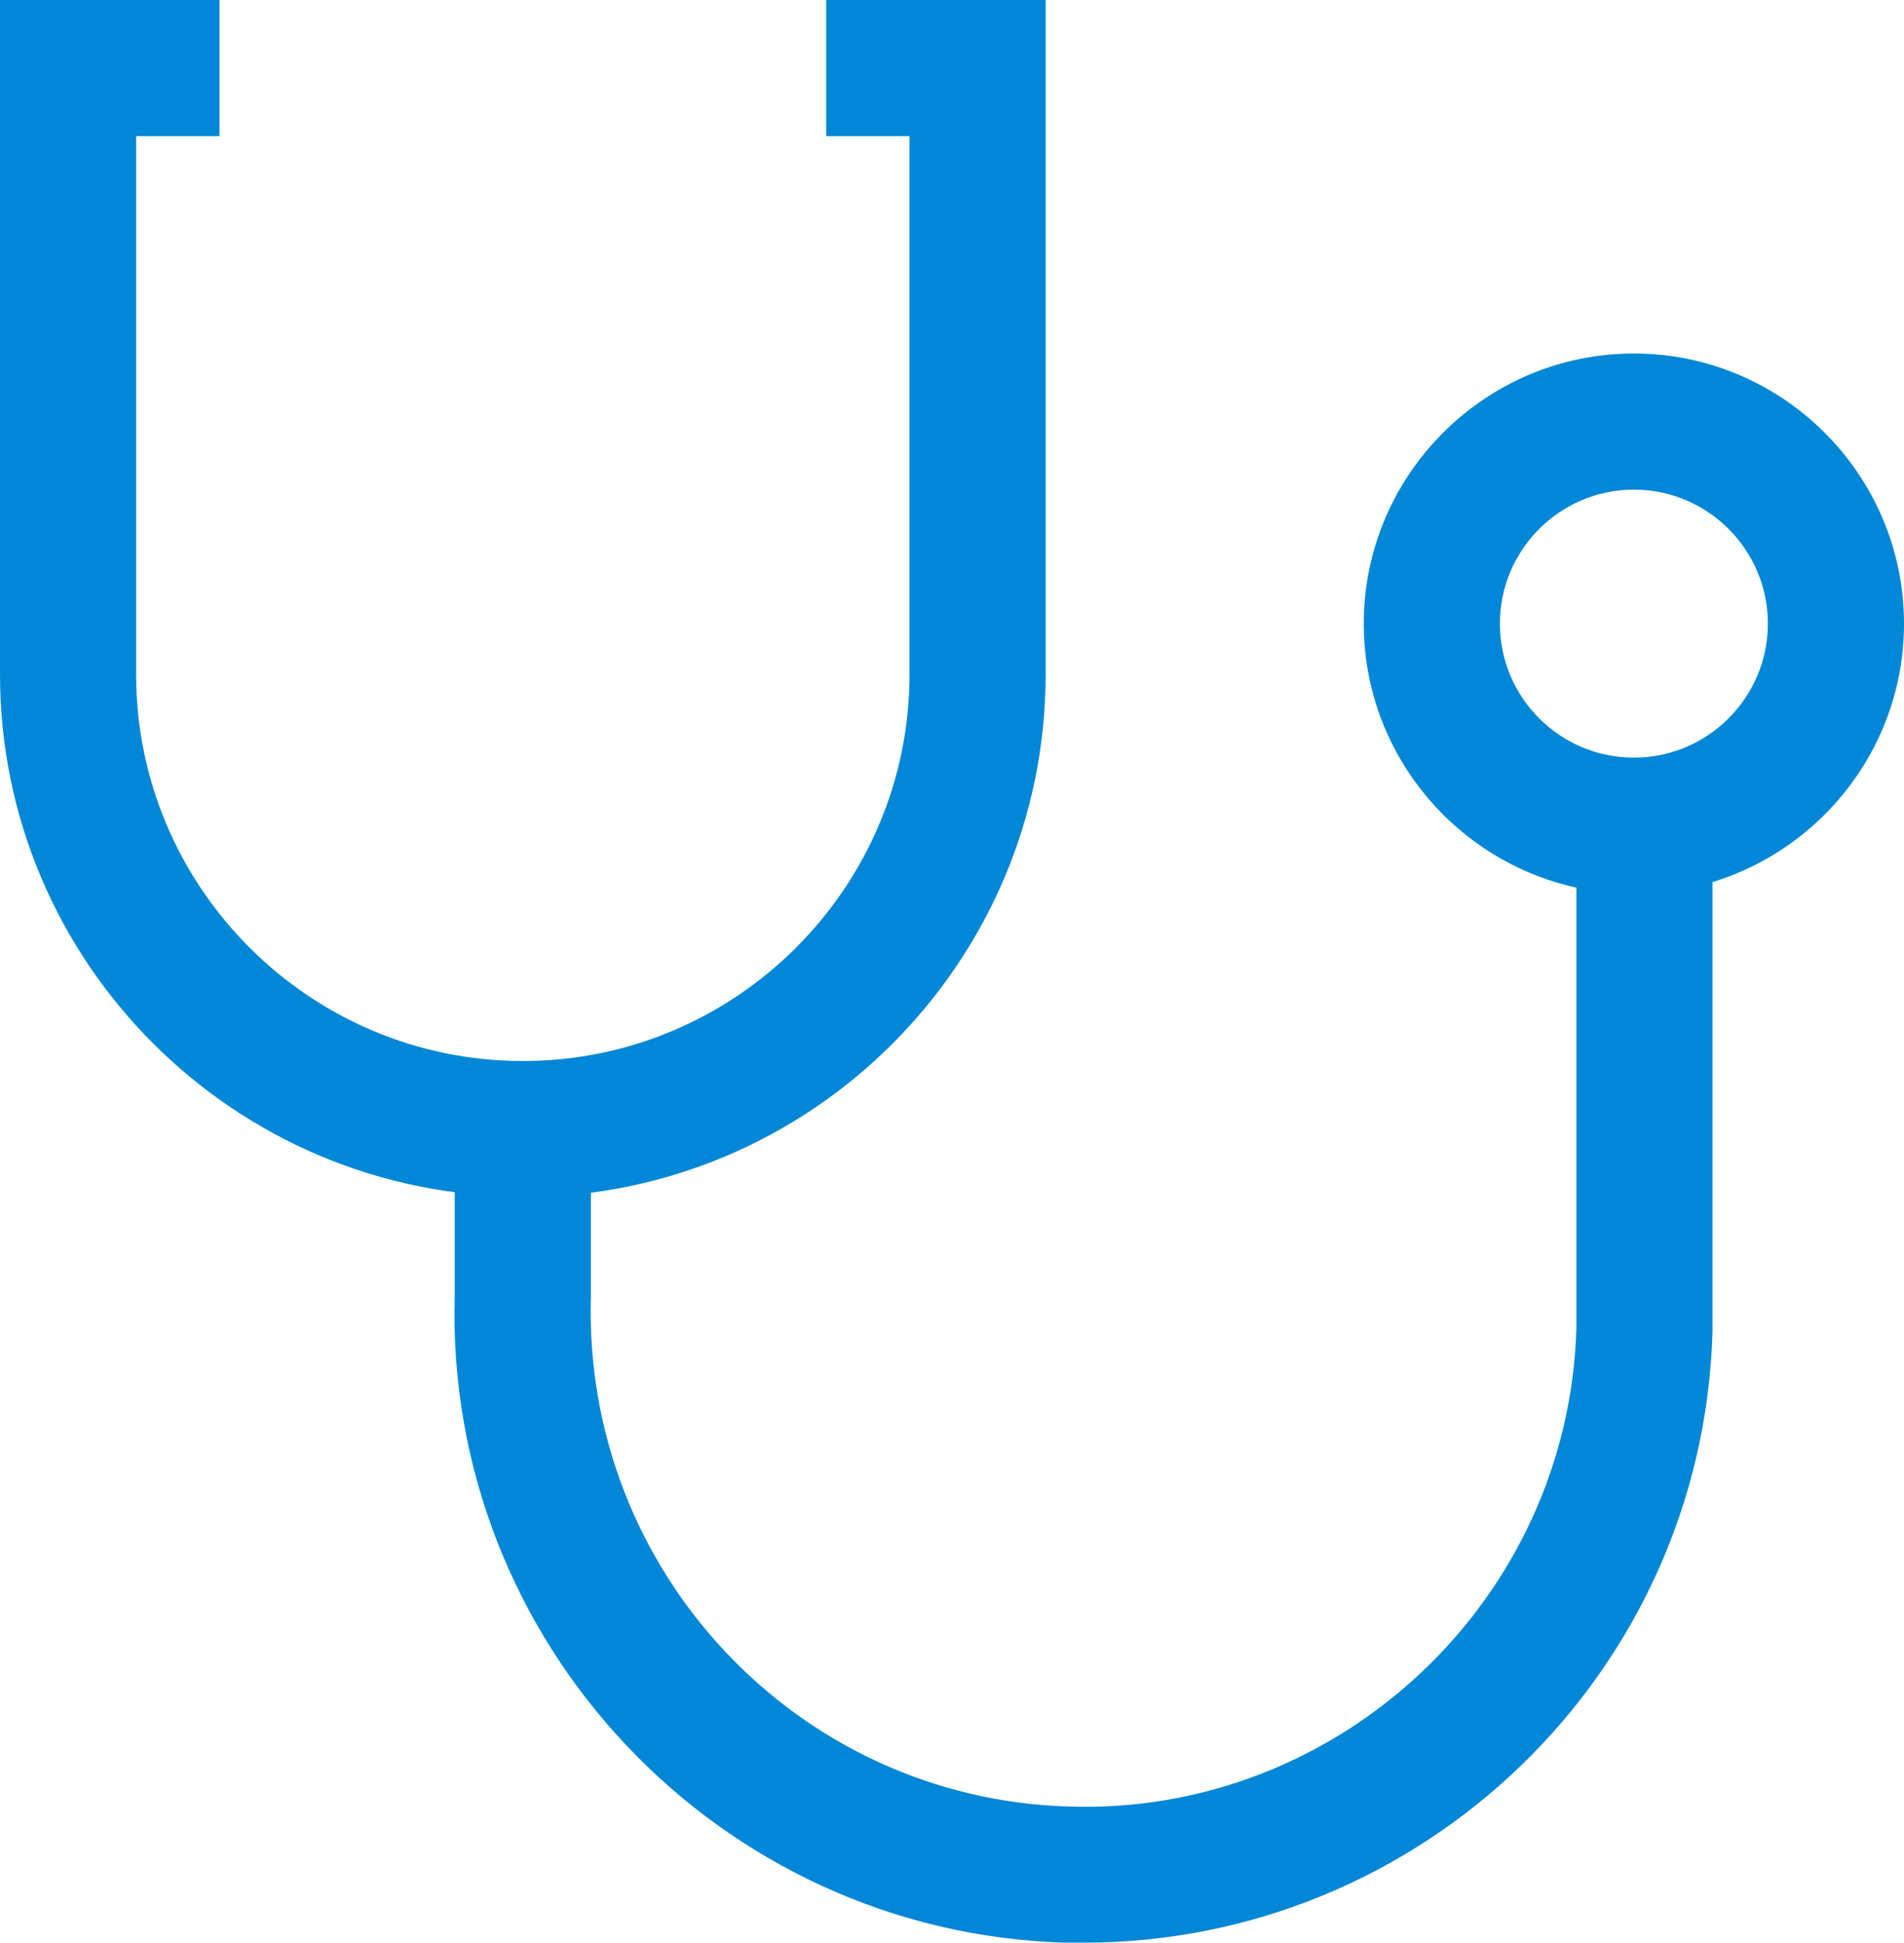
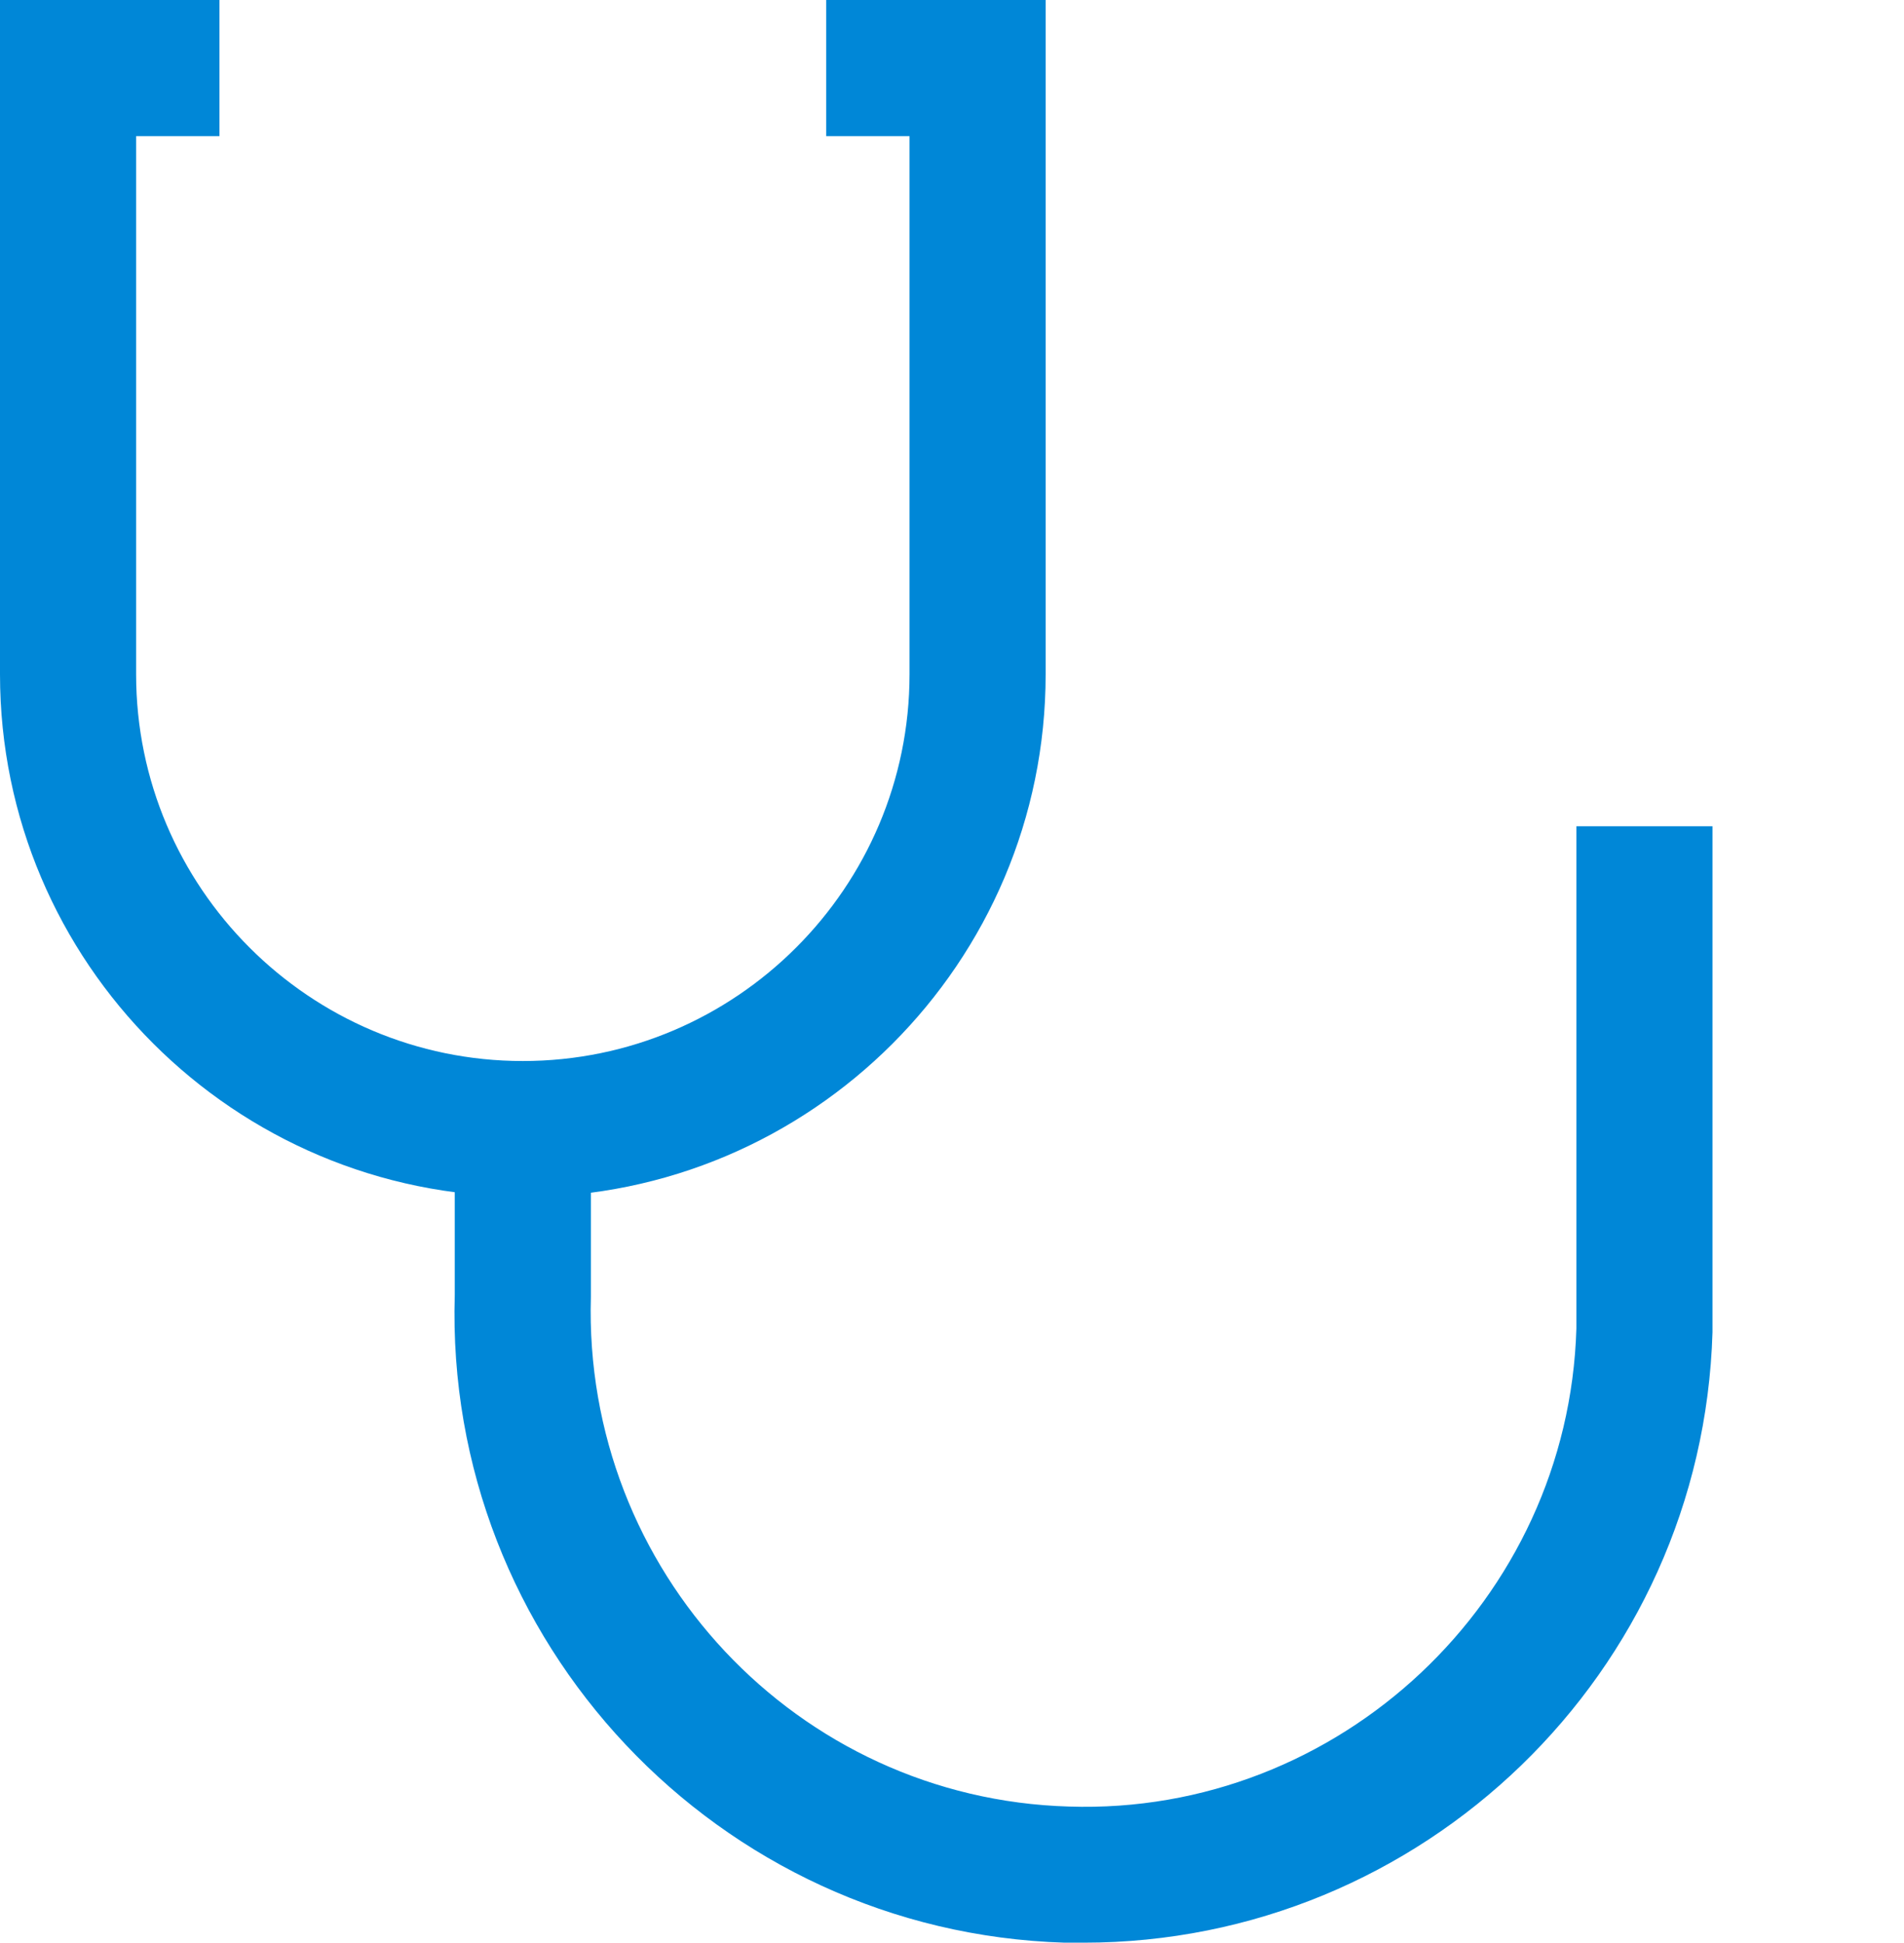
<svg xmlns="http://www.w3.org/2000/svg" id="_レイヤー_2" viewBox="0 0 36.09 36.82">
  <defs>
    <style>.cls-1{fill:#0087d7;stroke-width:0}</style>
  </defs>
  <g id="_レイヤー_1-2">
    <g id="_レイヤー_2-2">
      <g id="icon_data">
        <path class="cls-1" d="M9.91 22.68c-5.47 0-9.91-4.44-9.91-9.9V0h4.16v2.58H2.58v10.2c0 4.04 3.29 7.33 7.33 7.33s7.33-3.29 7.33-7.33V2.58h-1.58V0h4.16v12.78c0 5.46-4.44 9.91-9.91 9.91z" />
        <path class="cls-1" d="M20.54 36.82h-.36c-6.57-.2-11.76-5.71-11.56-12.28V21.4h2.58v3.18c-.15 5.19 3.91 9.51 9.06 9.66 5.12.17 9.47-3.91 9.62-9.06v-9.52h2.58v9.59c-.19 6.46-5.5 11.57-11.92 11.57z" />
-         <path class="cls-1" d="M30.97 16.94c-2.82 0-5.12-2.3-5.12-5.12s2.3-5.12 5.12-5.12 5.12 2.3 5.12 5.12-2.3 5.12-5.12 5.12zm0-7.66c-1.4 0-2.54 1.14-2.54 2.54s1.14 2.54 2.54 2.54 2.54-1.14 2.54-2.54-1.14-2.54-2.54-2.54z" />
      </g>
    </g>
  </g>
</svg>